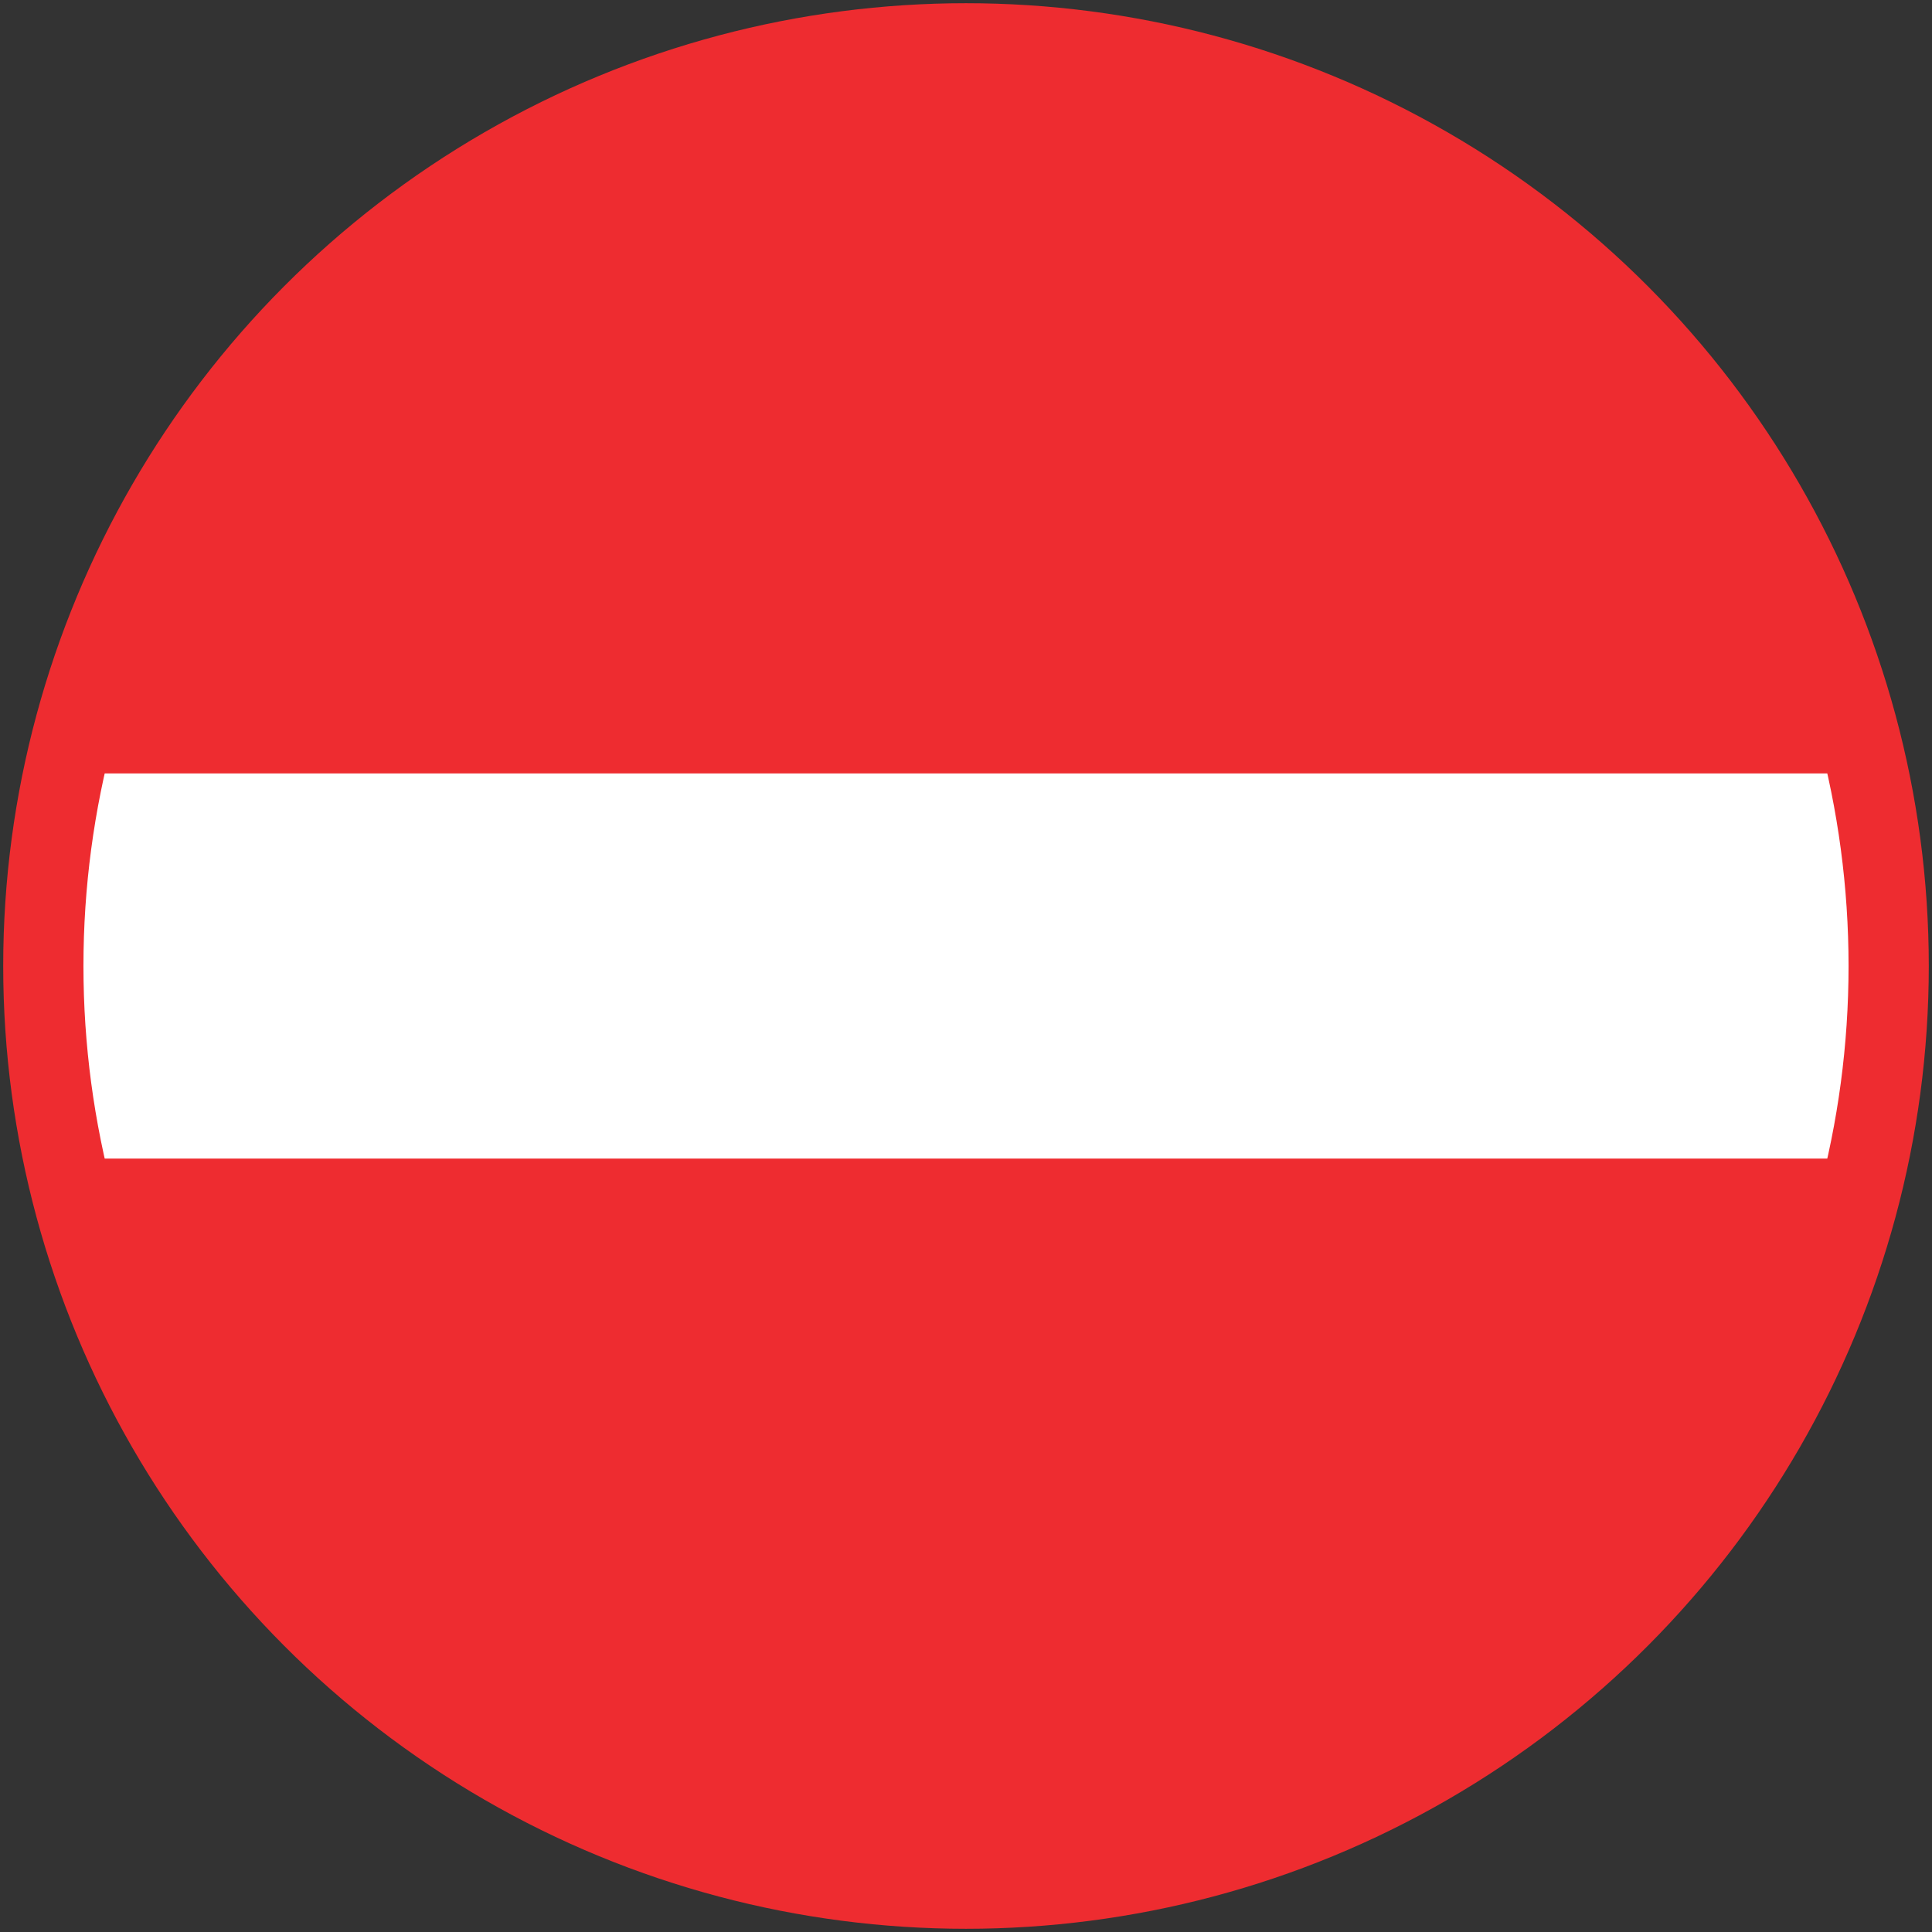
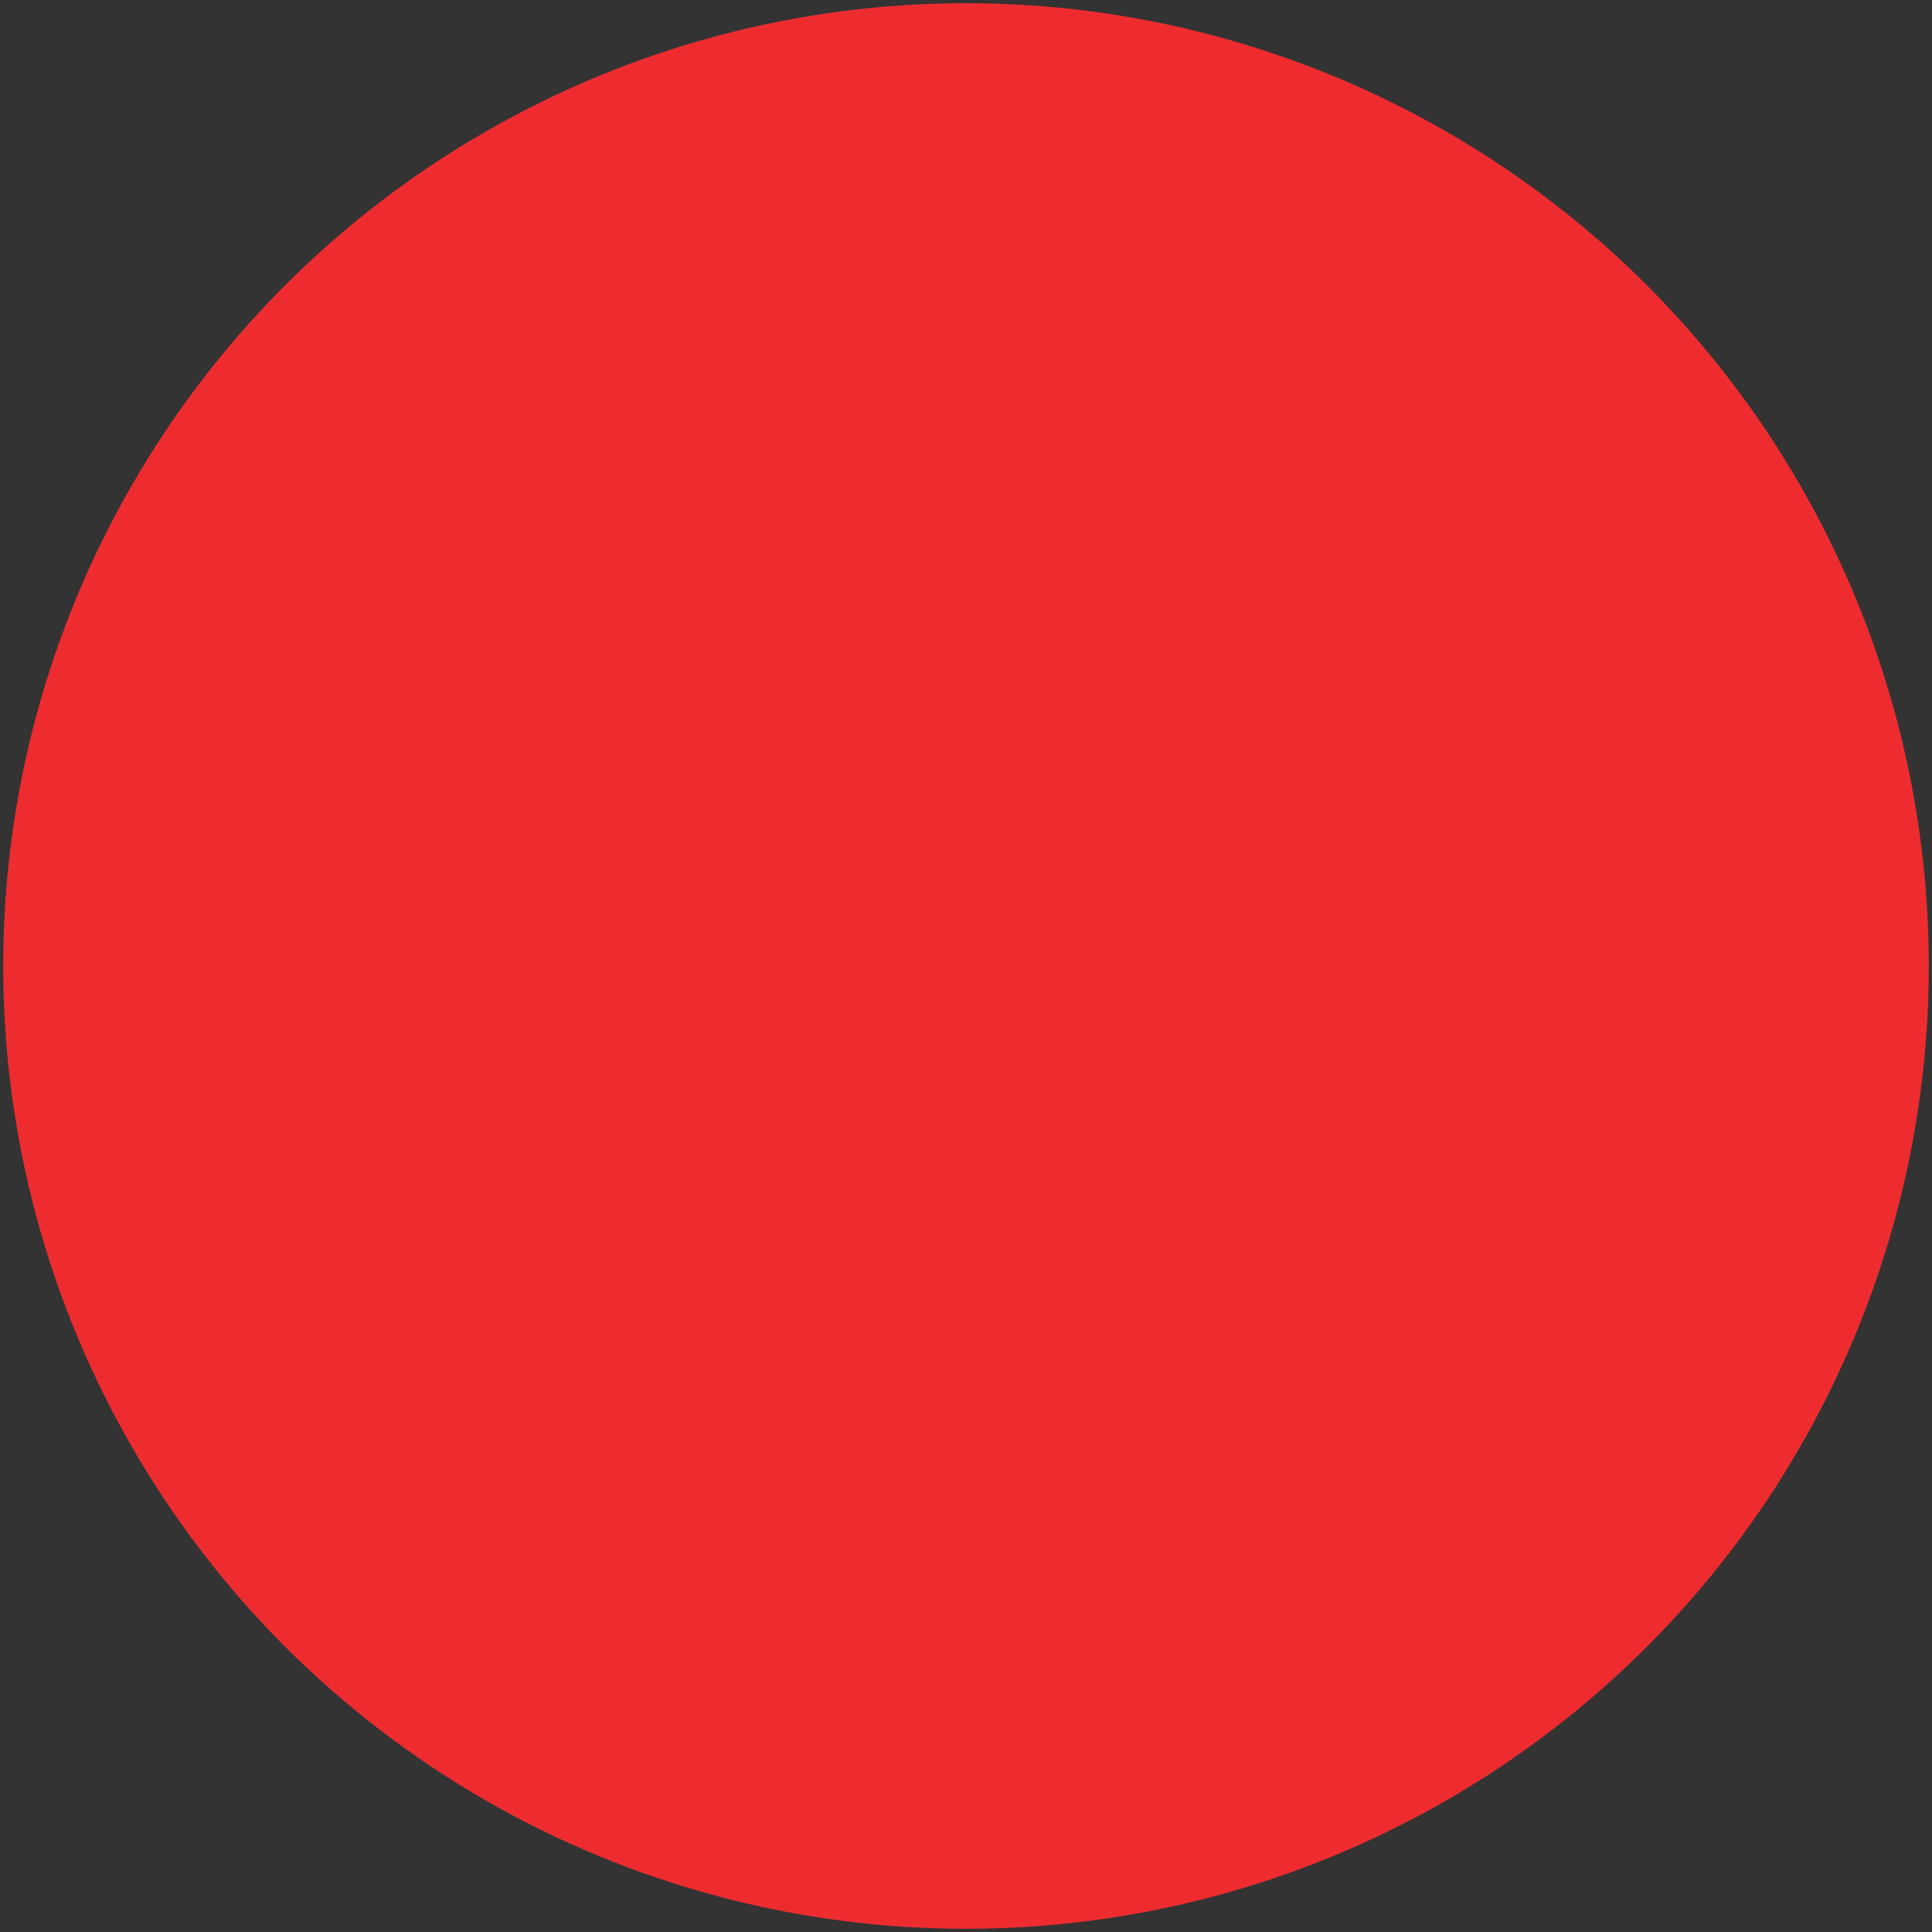
<svg xmlns="http://www.w3.org/2000/svg" width="602" height="602" fill-rule="evenodd">
  <rect width="100%" height="100%" fill="#333333" stroke="none" />
  <clipPath id="c">
-     <circle cx="301" cy="301" r="275" />
-   </clipPath>
+     </clipPath>
  <circle cx="301" cy="301" r="300" fill="#ee2c30" stroke="none" />
  <path clip-path="url(#c)" fill="none" stroke="#fff" stroke-width="120" d="M16,301 586,301" />
</svg>